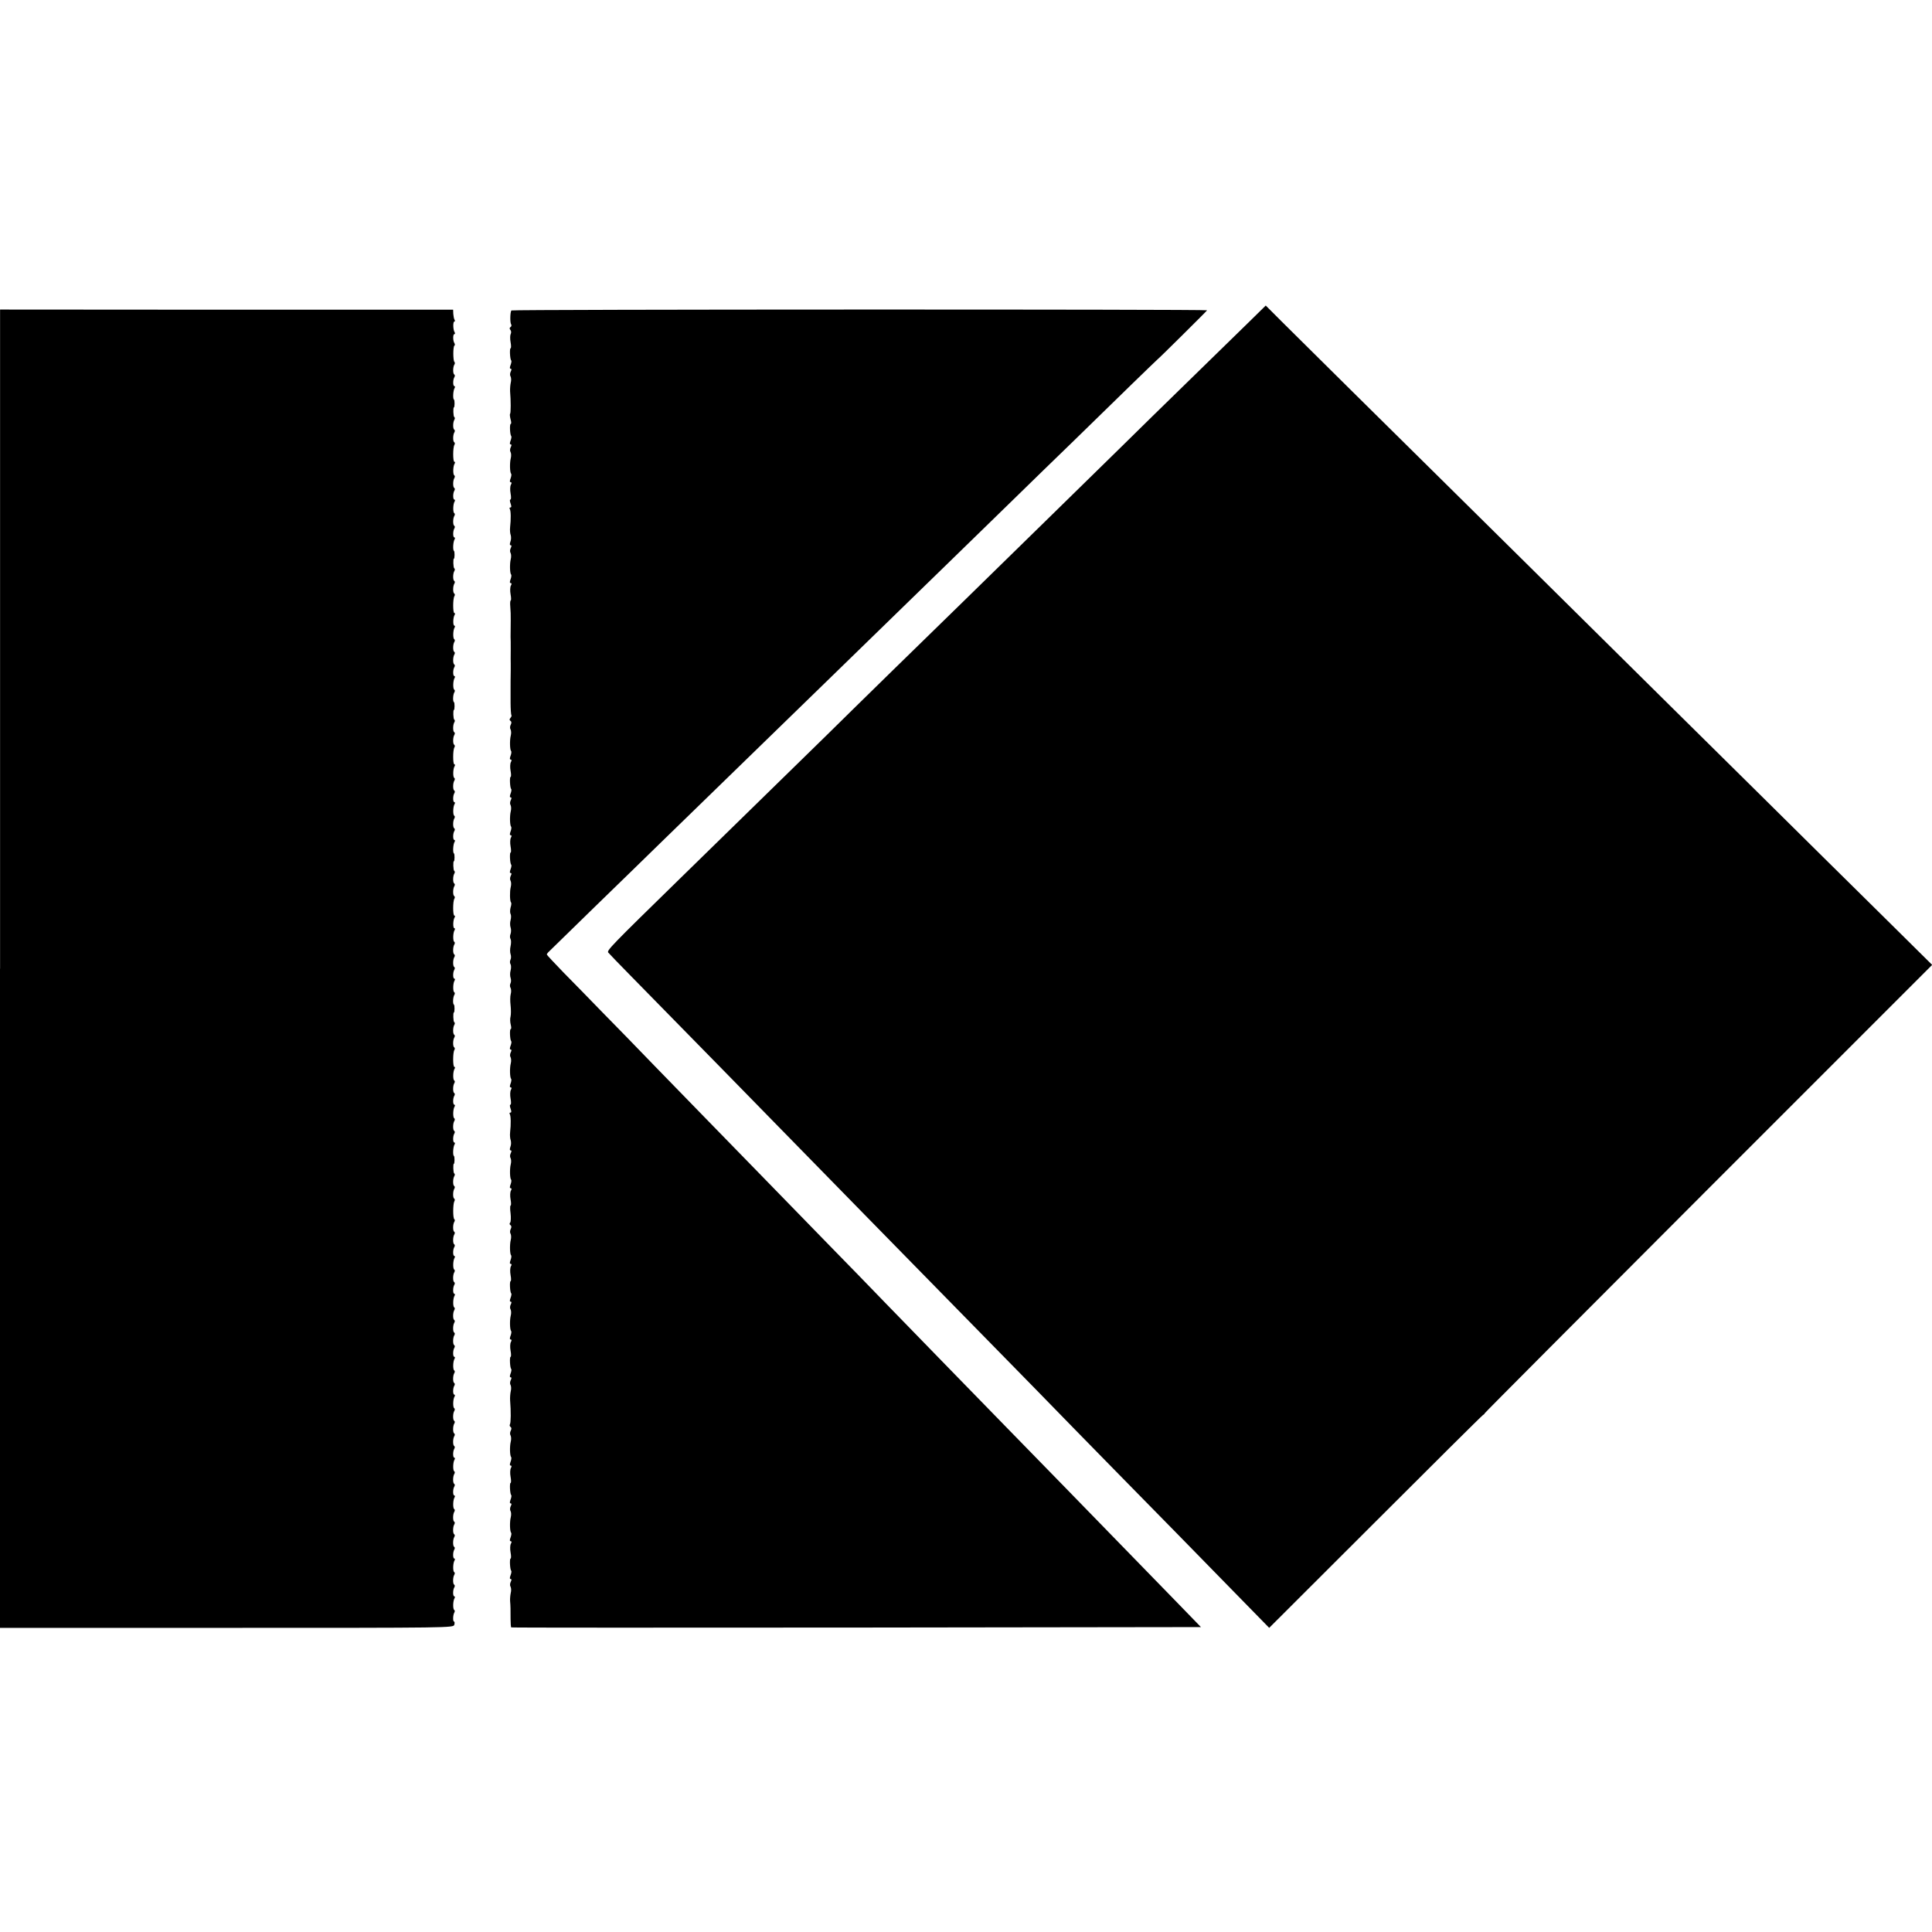
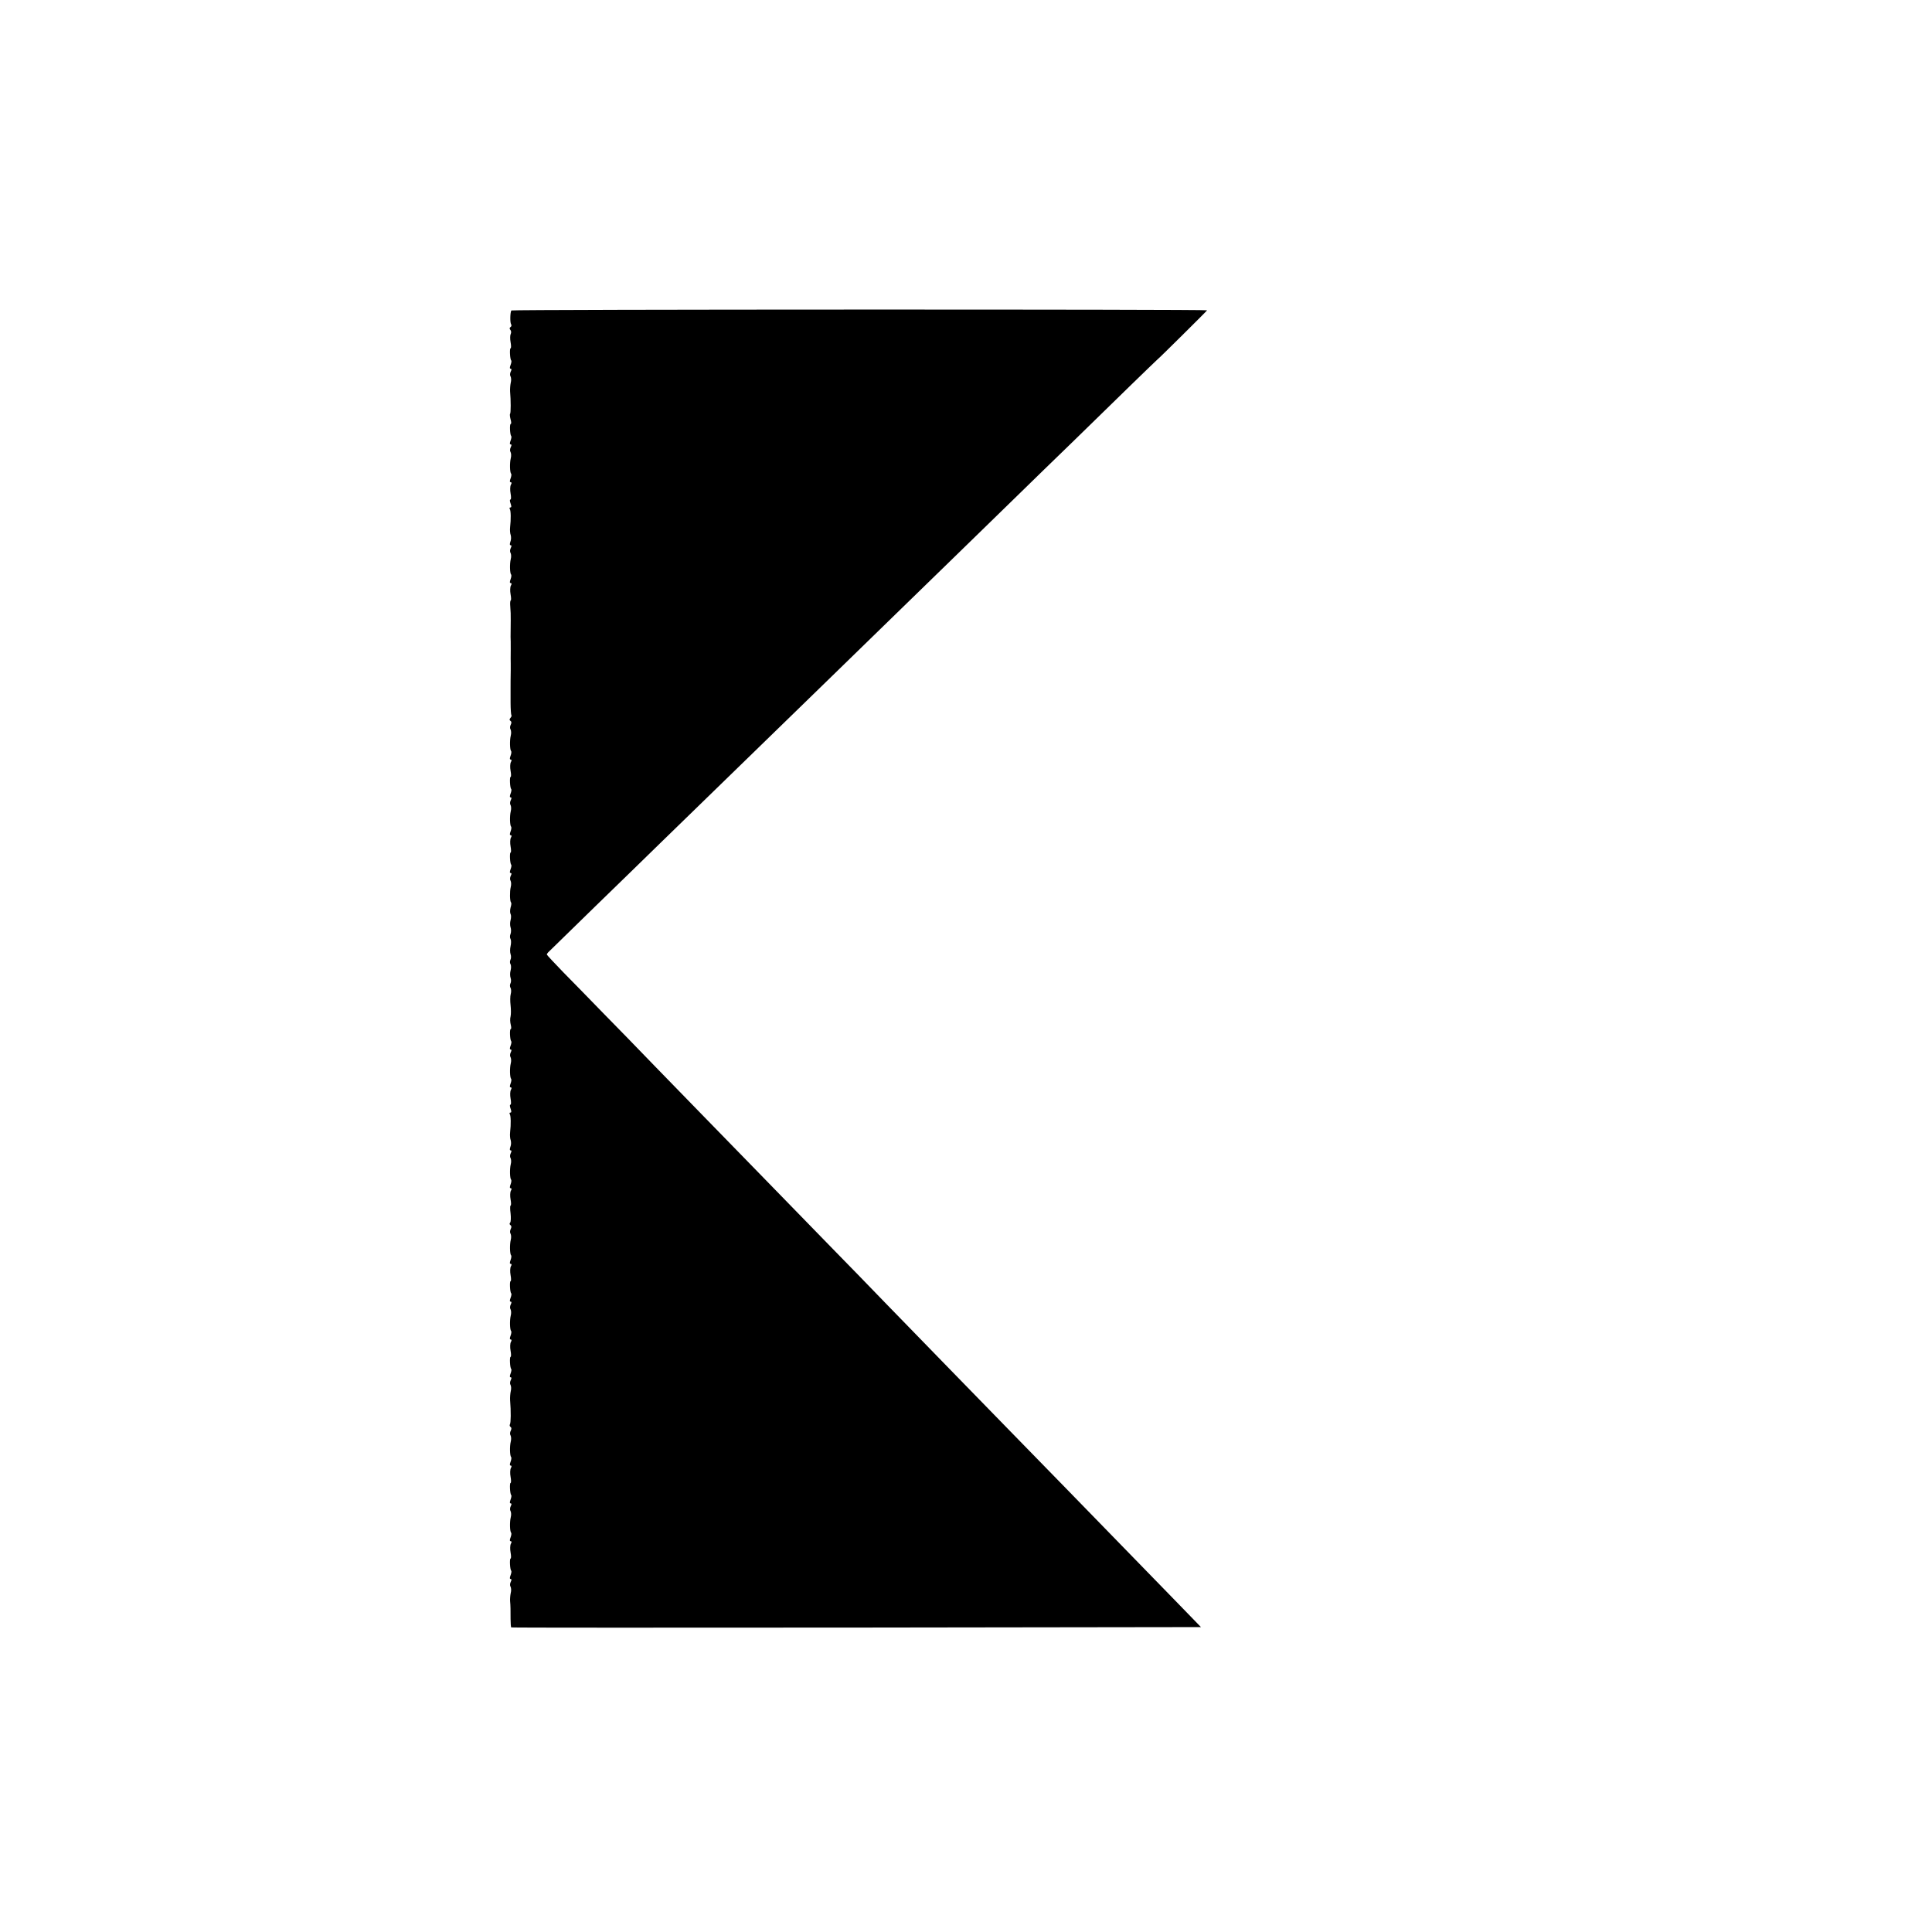
<svg xmlns="http://www.w3.org/2000/svg" version="1.0" width="1226pt" height="1226pt" viewBox="0 0 1226 1226" preserveAspectRatio="xMidYMid meet">
  <g transform="translate(0,1226) scale(0.1,-0.1)" fill="#000000" stroke="none">
-     <path d="M7924 10215 c-60 -59 -230 -224 -377 -368 -148 -144 -344 -336 -436 -427 -93 -91 -309 -302 -480 -470 -172 -168 -401 -392 -509 -498 -109 -106 -314 -307 -457 -446 -143 -140 -335 -328 -426 -418 -200 -195 -727 -711 -929 -908 -434 -424 -461 -452 -450 -465 6 -7 70 -74 143 -148 388 -395 838 -855 960 -980 151 -155 820 -838 1432 -1462 81 -82 272 -278 425 -435 154 -157 352 -360 442 -451 90 -91 305 -311 478 -488 l314 -321 671 670 c369 369 677 675 685 680 8 5 13 10 10 10 -3 0 635 640 1417 1423 l1424 1424 -203 201 c-112 110 -333 330 -493 487 -159 158 -573 567 -920 910 -346 343 -776 768 -955 945 -995 983 -1473 1456 -1560 1543 l-98 98 -108 -106z" />
-     <path d="M0 6113 l0 -4183 1439 0 c1430 0 1439 0 1444 20 3 11 2 20 -2 20 -8 0 -7 42 2 57 4 7 4 14 -1 17 -9 6 -8 59 3 75 3 6 2 11 -2 11 -10 0 -10 41 0 57 4 7 4 14 -1 17 -9 5 -9 47 1 63 4 7 4 14 -1 17 -9 6 -8 59 3 75 3 6 2 11 -2 11 -10 0 -10 41 0 57 4 7 4 14 -1 17 -9 5 -9 47 1 63 4 7 4 14 -1 17 -9 5 -9 47 1 63 4 7 4 14 -1 17 -9 5 -9 47 1 63 4 7 4 14 -1 17 -9 6 -8 59 3 75 3 6 2 11 -2 11 -10 0 -10 41 0 57 4 7 4 14 -1 17 -9 5 -9 47 1 63 4 7 4 14 -1 17 -9 6 -8 59 3 75 3 6 2 11 -2 11 -10 0 -10 41 0 57 4 7 4 14 -1 17 -9 5 -9 47 1 63 4 7 4 14 -1 17 -9 5 -9 47 1 63 4 7 4 14 -1 17 -9 5 -9 47 1 63 4 7 4 14 -1 17 -9 6 -8 59 3 75 3 6 2 11 -2 11 -10 0 -10 41 0 57 4 7 4 14 -1 17 -9 5 -9 47 1 63 4 7 4 14 -1 17 -9 6 -8 59 3 75 3 6 2 11 -2 11 -10 0 -10 41 0 57 4 7 4 14 -1 17 -9 5 -9 47 1 63 4 7 4 14 -1 17 -9 5 -9 47 1 63 4 7 4 14 -1 17 -9 5 -9 47 1 63 4 7 4 14 -1 17 -9 6 -8 59 3 75 3 6 2 11 -2 11 -10 0 -10 41 0 57 4 7 4 14 -1 17 -9 5 -9 47 1 63 4 7 4 14 -1 17 -9 6 -8 59 3 75 3 6 2 11 -2 11 -10 0 -10 41 0 57 4 7 4 14 -1 17 -9 5 -9 47 1 63 4 7 4 14 -1 17 -9 5 -9 47 1 63 4 7 4 14 0 16 -10 6 -9 99 0 114 4 6 4 14 -1 17 -9 5 -9 47 1 63 4 7 4 14 -1 17 -9 5 -9 47 1 63 4 7 4 14 -1 17 -6 4 -8 61 -2 61 5 0 6 47 0 50 -8 5 -5 60 5 74 3 6 2 11 -2 11 -10 0 -10 41 0 57 4 7 4 14 -1 17 -9 5 -9 47 1 63 4 7 4 14 -1 17 -9 6 -8 59 3 75 3 6 2 11 -2 11 -10 0 -10 41 0 57 4 7 4 14 -1 17 -9 5 -9 47 1 63 4 7 4 14 -1 17 -9 6 -8 59 3 75 3 6 3 11 -2 11 -10 0 -10 91 0 107 4 6 4 14 -1 17 -9 5 -9 47 1 63 4 7 4 14 -1 17 -9 5 -9 47 1 63 4 7 4 14 -1 17 -6 4 -8 61 -2 61 5 0 6 47 0 50 -8 5 -6 48 3 62 4 7 4 14 -1 17 -9 6 -8 59 3 75 3 6 2 11 -2 11 -10 0 -10 41 0 57 4 7 4 14 -1 17 -9 5 -9 47 1 63 4 7 4 14 -1 17 -9 5 -9 47 1 63 4 7 4 14 -1 17 -9 6 -8 59 3 75 3 6 2 11 -2 11 -10 0 -9 53 2 69 3 6 3 11 -2 11 -10 0 -10 91 0 107 4 6 4 14 -1 17 -9 5 -9 47 1 63 4 7 4 14 -1 17 -9 5 -9 47 1 63 4 7 4 14 -1 17 -6 4 -8 61 -2 61 5 0 6 47 0 50 -8 5 -5 60 5 74 3 6 2 11 -2 11 -10 0 -10 41 0 57 4 7 4 14 -1 17 -9 5 -9 47 1 63 4 7 4 14 -1 17 -9 6 -8 59 3 75 3 6 2 11 -2 11 -10 0 -10 41 0 57 4 7 4 14 -1 17 -9 5 -9 47 1 63 4 7 4 14 -1 17 -9 6 -8 59 3 75 3 6 3 11 -2 11 -10 0 -10 91 0 107 4 6 4 14 -1 17 -9 5 -9 47 1 63 4 7 4 14 -1 17 -9 5 -9 47 1 63 4 7 4 14 -1 17 -6 4 -8 61 -2 61 5 0 6 47 0 50 -8 5 -6 48 3 62 4 7 4 14 -1 17 -9 6 -8 59 3 75 3 6 2 11 -2 11 -10 0 -10 41 0 57 4 7 4 14 -1 17 -9 5 -9 47 1 63 4 7 4 14 -1 17 -9 5 -9 47 1 63 4 7 4 14 -1 17 -9 6 -8 59 3 75 3 6 2 11 -2 11 -10 0 -9 53 2 69 3 6 3 11 -2 11 -10 0 -10 91 0 107 4 6 4 14 -1 17 -9 5 -9 47 1 63 4 7 4 14 -1 17 -9 5 -9 47 1 63 4 7 4 14 -1 17 -6 4 -8 61 -2 61 5 0 6 47 0 50 -8 5 -5 60 5 74 3 6 2 11 -2 11 -10 0 -10 41 0 57 4 7 4 14 -1 17 -9 5 -9 47 1 63 4 7 4 14 -1 17 -9 6 -8 59 3 75 3 6 2 11 -2 11 -10 0 -10 41 0 57 4 7 4 14 -1 17 -9 5 -9 47 1 63 4 7 4 14 -1 17 -9 6 -8 59 3 75 3 6 3 11 -2 11 -10 0 -10 91 0 107 4 6 4 14 -1 17 -9 5 -9 47 1 63 4 7 4 14 -1 17 -9 5 -9 47 1 63 4 7 4 14 -1 17 -6 4 -8 61 -2 61 5 0 6 47 0 50 -8 5 -5 60 5 74 3 6 2 11 -2 11 -10 0 -10 41 0 57 4 7 4 14 -1 17 -9 5 -9 47 1 63 4 5 4 13 0 17 -9 9 -9 97 0 103 4 2 4 9 0 16 -10 16 -10 57 0 57 4 0 5 5 2 11 -11 16 -12 69 -2 69 4 0 5 5 1 11 -4 7 -7 24 -8 38 l-1 26 -1437 0 -1438 1 0 -4183z" />
-     <path d="M3245 10290 c-8 -12 -9 -76 -2 -87 4 -6 3 -15 -3 -18 -7 -5 -8 -11 -1 -19 5 -6 6 -17 2 -25 -4 -7 -5 -30 -1 -52 4 -21 4 -39 0 -39 -7 0 -4 -70 4 -77 3 -3 1 -16 -4 -29 -6 -16 -6 -24 1 -24 6 0 6 -6 0 -18 -5 -10 -6 -24 -1 -31 4 -8 5 -25 1 -40 -3 -14 -5 -39 -4 -56 5 -55 5 -136 0 -141 -3 -3 -1 -19 3 -35 5 -16 5 -29 1 -29 -8 0 -5 -69 3 -77 3 -3 1 -16 -4 -29 -6 -16 -6 -24 1 -24 6 0 6 -6 0 -18 -5 -10 -6 -24 -1 -31 4 -8 5 -25 1 -40 -7 -28 -6 -90 3 -98 2 -3 1 -16 -4 -29 -6 -16 -6 -24 1 -24 6 0 7 -6 1 -16 -5 -9 -6 -34 -2 -55 4 -21 4 -39 -1 -39 -5 0 -4 -11 1 -25 6 -17 6 -25 -1 -25 -6 0 -7 -5 -4 -10 7 -11 8 -63 2 -116 -2 -18 0 -40 4 -50 3 -11 3 -29 -2 -41 -5 -15 -5 -23 2 -23 6 0 6 -6 0 -18 -5 -10 -6 -24 -1 -31 4 -8 5 -25 1 -40 -7 -28 -6 -90 3 -98 2 -3 1 -16 -4 -29 -6 -16 -6 -24 1 -24 6 0 7 -6 1 -16 -5 -9 -6 -34 -2 -55 4 -21 4 -39 1 -39 -3 0 -5 -17 -3 -37 3 -43 3 -46 3 -88 -1 -56 -1 -90 -1 -107 1 -7 1 -44 1 -83 -1 -38 0 -77 0 -85 0 -8 0 -28 0 -45 -1 -49 -1 -82 -1 -112 0 -10 0 -51 0 -92 0 -41 3 -77 5 -79 3 -3 0 -11 -6 -18 -7 -8 -7 -14 1 -19 6 -4 7 -12 1 -24 -5 -9 -6 -23 -1 -30 4 -8 5 -25 1 -40 -7 -28 -6 -90 3 -98 2 -3 1 -16 -4 -29 -6 -16 -6 -24 1 -24 6 0 7 -6 1 -16 -5 -9 -6 -34 -2 -55 4 -21 4 -39 0 -39 -7 0 -4 -70 4 -77 3 -3 1 -16 -4 -29 -6 -16 -6 -24 1 -24 6 0 6 -6 0 -18 -5 -10 -6 -24 -1 -31 4 -8 5 -25 1 -40 -7 -28 -6 -90 3 -98 2 -3 1 -16 -4 -29 -6 -16 -6 -24 1 -24 6 0 7 -6 1 -16 -5 -9 -6 -34 -2 -55 4 -21 4 -39 0 -39 -7 0 -4 -70 4 -77 3 -3 1 -16 -4 -29 -6 -16 -6 -24 1 -24 6 0 6 -6 0 -18 -5 -10 -6 -24 -1 -31 4 -8 5 -25 1 -40 -7 -28 -6 -90 2 -98 3 -2 2 -17 -3 -32 -4 -16 -4 -34 0 -41 4 -7 4 -24 0 -39 -4 -14 -4 -35 0 -46 4 -11 4 -29 0 -41 -5 -11 -5 -26 0 -33 4 -7 4 -27 0 -45 -4 -17 -4 -40 0 -51 4 -11 4 -27 -1 -36 -4 -8 -4 -21 1 -28 4 -8 4 -25 0 -40 -4 -14 -4 -35 0 -46 4 -11 4 -27 -1 -36 -4 -8 -4 -21 1 -28 4 -7 5 -25 1 -39 -4 -14 -4 -46 -1 -71 3 -26 3 -58 0 -71 -4 -14 -3 -37 1 -52 4 -16 4 -28 0 -28 -8 0 -5 -69 3 -77 3 -3 1 -16 -4 -29 -6 -16 -6 -24 1 -24 6 0 6 -6 0 -18 -5 -10 -6 -24 -1 -31 4 -8 5 -25 1 -40 -7 -28 -6 -90 3 -98 2 -3 1 -16 -4 -29 -6 -16 -6 -24 1 -24 6 0 7 -6 1 -16 -5 -9 -6 -34 -2 -55 4 -21 4 -39 -1 -39 -5 0 -4 -11 1 -25 6 -17 6 -25 -1 -25 -6 0 -7 -5 -4 -10 7 -11 8 -63 2 -116 -2 -18 0 -40 4 -50 3 -11 3 -29 -2 -41 -5 -15 -5 -23 2 -23 6 0 6 -6 0 -18 -5 -10 -6 -24 -1 -31 4 -8 5 -25 1 -40 -7 -28 -6 -90 3 -98 2 -3 1 -16 -4 -29 -6 -16 -6 -24 1 -24 6 0 7 -6 1 -16 -5 -9 -6 -34 -2 -55 4 -21 4 -39 0 -39 -3 0 -4 -22 0 -50 3 -27 2 -54 -3 -59 -5 -5 -4 -11 2 -15 7 -5 8 -13 2 -25 -5 -9 -6 -23 -1 -30 4 -8 5 -25 1 -40 -7 -28 -6 -90 3 -98 2 -3 1 -16 -4 -29 -6 -16 -6 -24 1 -24 6 0 7 -6 1 -16 -5 -9 -6 -34 -2 -55 4 -21 4 -39 0 -39 -7 0 -4 -70 4 -77 3 -3 1 -16 -4 -29 -6 -16 -6 -24 1 -24 6 0 6 -6 0 -18 -5 -10 -6 -24 -1 -31 4 -8 5 -25 1 -40 -7 -28 -6 -90 3 -98 2 -3 1 -16 -4 -29 -6 -16 -6 -24 1 -24 6 0 7 -6 1 -16 -5 -9 -6 -34 -2 -55 4 -21 4 -39 0 -39 -7 0 -4 -70 4 -77 3 -3 1 -16 -4 -29 -6 -16 -6 -24 1 -24 6 0 6 -6 0 -18 -5 -10 -6 -24 -1 -31 4 -8 5 -25 1 -40 -3 -14 -5 -39 -4 -56 6 -73 5 -143 -1 -153 -3 -6 -2 -13 4 -17 6 -4 7 -12 1 -24 -5 -9 -6 -23 -1 -30 4 -8 5 -25 1 -40 -7 -28 -6 -90 3 -98 2 -3 1 -16 -4 -29 -6 -16 -6 -24 1 -24 6 0 7 -6 1 -16 -5 -9 -6 -34 -2 -55 4 -21 4 -39 0 -39 -7 0 -4 -70 4 -77 3 -3 1 -16 -4 -29 -6 -16 -6 -24 1 -24 6 0 6 -6 0 -18 -5 -10 -6 -24 -1 -31 4 -8 5 -25 1 -40 -7 -28 -6 -90 3 -98 2 -3 1 -16 -4 -29 -6 -16 -6 -24 1 -24 6 0 7 -6 1 -16 -5 -9 -6 -34 -2 -55 4 -21 4 -39 0 -39 -7 0 -4 -70 4 -77 3 -3 1 -16 -4 -29 -6 -16 -6 -24 1 -24 6 0 6 -6 0 -18 -5 -10 -6 -24 -1 -31 4 -8 5 -25 1 -40 -3 -14 -5 -37 -4 -51 3 -32 3 -54 3 -114 0 -27 2 -51 4 -53 1 -2 987 -2 2190 -1 l2187 3 -165 170 c-380 391 -588 604 -696 715 -63 64 -226 231 -362 371 -136 140 -324 333 -418 429 -94 96 -253 261 -355 365 -101 105 -259 267 -352 362 -92 95 -276 283 -408 419 -132 135 -304 312 -383 393 -78 80 -226 232 -327 336 -101 105 -250 258 -331 340 -80 83 -193 198 -250 256 -57 59 -104 109 -104 112 0 3 6 12 14 19 7 7 139 135 292 285 153 149 340 330 414 403 221 215 626 609 725 705 51 50 215 209 365 355 150 146 336 327 414 403 77 75 244 237 370 360 125 122 300 292 387 377 87 85 249 243 360 350 110 107 275 268 367 358 92 89 167 162 168 162 3 0 314 308 314 311 0 7 -4411 6 -4415 -1z" />
+     <path d="M3245 10290 c-8 -12 -9 -76 -2 -87 4 -6 3 -15 -3 -18 -7 -5 -8 -11 -1 -19 5 -6 6 -17 2 -25 -4 -7 -5 -30 -1 -52 4 -21 4 -39 0 -39 -7 0 -4 -70 4 -77 3 -3 1 -16 -4 -29 -6 -16 -6 -24 1 -24 6 0 6 -6 0 -18 -5 -10 -6 -24 -1 -31 4 -8 5 -25 1 -40 -3 -14 -5 -39 -4 -56 5 -55 5 -136 0 -141 -3 -3 -1 -19 3 -35 5 -16 5 -29 1 -29 -8 0 -5 -69 3 -77 3 -3 1 -16 -4 -29 -6 -16 -6 -24 1 -24 6 0 6 -6 0 -18 -5 -10 -6 -24 -1 -31 4 -8 5 -25 1 -40 -7 -28 -6 -90 3 -98 2 -3 1 -16 -4 -29 -6 -16 -6 -24 1 -24 6 0 7 -6 1 -16 -5 -9 -6 -34 -2 -55 4 -21 4 -39 -1 -39 -5 0 -4 -11 1 -25 6 -17 6 -25 -1 -25 -6 0 -7 -5 -4 -10 7 -11 8 -63 2 -116 -2 -18 0 -40 4 -50 3 -11 3 -29 -2 -41 -5 -15 -5 -23 2 -23 6 0 6 -6 0 -18 -5 -10 -6 -24 -1 -31 4 -8 5 -25 1 -40 -7 -28 -6 -90 3 -98 2 -3 1 -16 -4 -29 -6 -16 -6 -24 1 -24 6 0 7 -6 1 -16 -5 -9 -6 -34 -2 -55 4 -21 4 -39 1 -39 -3 0 -5 -17 -3 -37 3 -43 3 -46 3 -88 -1 -56 -1 -90 -1 -107 1 -7 1 -44 1 -83 -1 -38 0 -77 0 -85 0 -8 0 -28 0 -45 -1 -49 -1 -82 -1 -112 0 -10 0 -51 0 -92 0 -41 3 -77 5 -79 3 -3 0 -11 -6 -18 -7 -8 -7 -14 1 -19 6 -4 7 -12 1 -24 -5 -9 -6 -23 -1 -30 4 -8 5 -25 1 -40 -7 -28 -6 -90 3 -98 2 -3 1 -16 -4 -29 -6 -16 -6 -24 1 -24 6 0 7 -6 1 -16 -5 -9 -6 -34 -2 -55 4 -21 4 -39 0 -39 -7 0 -4 -70 4 -77 3 -3 1 -16 -4 -29 -6 -16 -6 -24 1 -24 6 0 6 -6 0 -18 -5 -10 -6 -24 -1 -31 4 -8 5 -25 1 -40 -7 -28 -6 -90 3 -98 2 -3 1 -16 -4 -29 -6 -16 -6 -24 1 -24 6 0 7 -6 1 -16 -5 -9 -6 -34 -2 -55 4 -21 4 -39 0 -39 -7 0 -4 -70 4 -77 3 -3 1 -16 -4 -29 -6 -16 -6 -24 1 -24 6 0 6 -6 0 -18 -5 -10 -6 -24 -1 -31 4 -8 5 -25 1 -40 -7 -28 -6 -90 2 -98 3 -2 2 -17 -3 -32 -4 -16 -4 -34 0 -41 4 -7 4 -24 0 -39 -4 -14 -4 -35 0 -46 4 -11 4 -29 0 -41 -5 -11 -5 -26 0 -33 4 -7 4 -27 0 -45 -4 -17 -4 -40 0 -51 4 -11 4 -27 -1 -36 -4 -8 -4 -21 1 -28 4 -8 4 -25 0 -40 -4 -14 -4 -35 0 -46 4 -11 4 -27 -1 -36 -4 -8 -4 -21 1 -28 4 -7 5 -25 1 -39 -4 -14 -4 -46 -1 -71 3 -26 3 -58 0 -71 -4 -14 -3 -37 1 -52 4 -16 4 -28 0 -28 -8 0 -5 -69 3 -77 3 -3 1 -16 -4 -29 -6 -16 -6 -24 1 -24 6 0 6 -6 0 -18 -5 -10 -6 -24 -1 -31 4 -8 5 -25 1 -40 -7 -28 -6 -90 3 -98 2 -3 1 -16 -4 -29 -6 -16 -6 -24 1 -24 6 0 7 -6 1 -16 -5 -9 -6 -34 -2 -55 4 -21 4 -39 -1 -39 -5 0 -4 -11 1 -25 6 -17 6 -25 -1 -25 -6 0 -7 -5 -4 -10 7 -11 8 -63 2 -116 -2 -18 0 -40 4 -50 3 -11 3 -29 -2 -41 -5 -15 -5 -23 2 -23 6 0 6 -6 0 -18 -5 -10 -6 -24 -1 -31 4 -8 5 -25 1 -40 -7 -28 -6 -90 3 -98 2 -3 1 -16 -4 -29 -6 -16 -6 -24 1 -24 6 0 7 -6 1 -16 -5 -9 -6 -34 -2 -55 4 -21 4 -39 0 -39 -3 0 -4 -22 0 -50 3 -27 2 -54 -3 -59 -5 -5 -4 -11 2 -15 7 -5 8 -13 2 -25 -5 -9 -6 -23 -1 -30 4 -8 5 -25 1 -40 -7 -28 -6 -90 3 -98 2 -3 1 -16 -4 -29 -6 -16 -6 -24 1 -24 6 0 7 -6 1 -16 -5 -9 -6 -34 -2 -55 4 -21 4 -39 0 -39 -7 0 -4 -70 4 -77 3 -3 1 -16 -4 -29 -6 -16 -6 -24 1 -24 6 0 6 -6 0 -18 -5 -10 -6 -24 -1 -31 4 -8 5 -25 1 -40 -7 -28 -6 -90 3 -98 2 -3 1 -16 -4 -29 -6 -16 -6 -24 1 -24 6 0 7 -6 1 -16 -5 -9 -6 -34 -2 -55 4 -21 4 -39 0 -39 -7 0 -4 -70 4 -77 3 -3 1 -16 -4 -29 -6 -16 -6 -24 1 -24 6 0 6 -6 0 -18 -5 -10 -6 -24 -1 -31 4 -8 5 -25 1 -40 -3 -14 -5 -39 -4 -56 6 -73 5 -143 -1 -153 -3 -6 -2 -13 4 -17 6 -4 7 -12 1 -24 -5 -9 -6 -23 -1 -30 4 -8 5 -25 1 -40 -7 -28 -6 -90 3 -98 2 -3 1 -16 -4 -29 -6 -16 -6 -24 1 -24 6 0 7 -6 1 -16 -5 -9 -6 -34 -2 -55 4 -21 4 -39 0 -39 -7 0 -4 -70 4 -77 3 -3 1 -16 -4 -29 -6 -16 -6 -24 1 -24 6 0 6 -6 0 -18 -5 -10 -6 -24 -1 -31 4 -8 5 -25 1 -40 -7 -28 -6 -90 3 -98 2 -3 1 -16 -4 -29 -6 -16 -6 -24 1 -24 6 0 7 -6 1 -16 -5 -9 -6 -34 -2 -55 4 -21 4 -39 0 -39 -7 0 -4 -70 4 -77 3 -3 1 -16 -4 -29 -6 -16 -6 -24 1 -24 6 0 6 -6 0 -18 -5 -10 -6 -24 -1 -31 4 -8 5 -25 1 -40 -3 -14 -5 -37 -4 -51 3 -32 3 -54 3 -114 0 -27 2 -51 4 -53 1 -2 987 -2 2190 -1 l2187 3 -165 170 c-380 391 -588 604 -696 715 -63 64 -226 231 -362 371 -136 140 -324 333 -418 429 -94 96 -253 261 -355 365 -101 105 -259 267 -352 362 -92 95 -276 283 -408 419 -132 135 -304 312 -383 393 -78 80 -226 232 -327 336 -101 105 -250 258 -331 340 -80 83 -193 198 -250 256 -57 59 -104 109 -104 112 0 3 6 12 14 19 7 7 139 135 292 285 153 149 340 330 414 403 221 215 626 609 725 705 51 50 215 209 365 355 150 146 336 327 414 403 77 75 244 237 370 360 125 122 300 292 387 377 87 85 249 243 360 350 110 107 275 268 367 358 92 89 167 162 168 162 3 0 314 308 314 311 0 7 -4411 6 -4415 -1" />
  </g>
</svg>